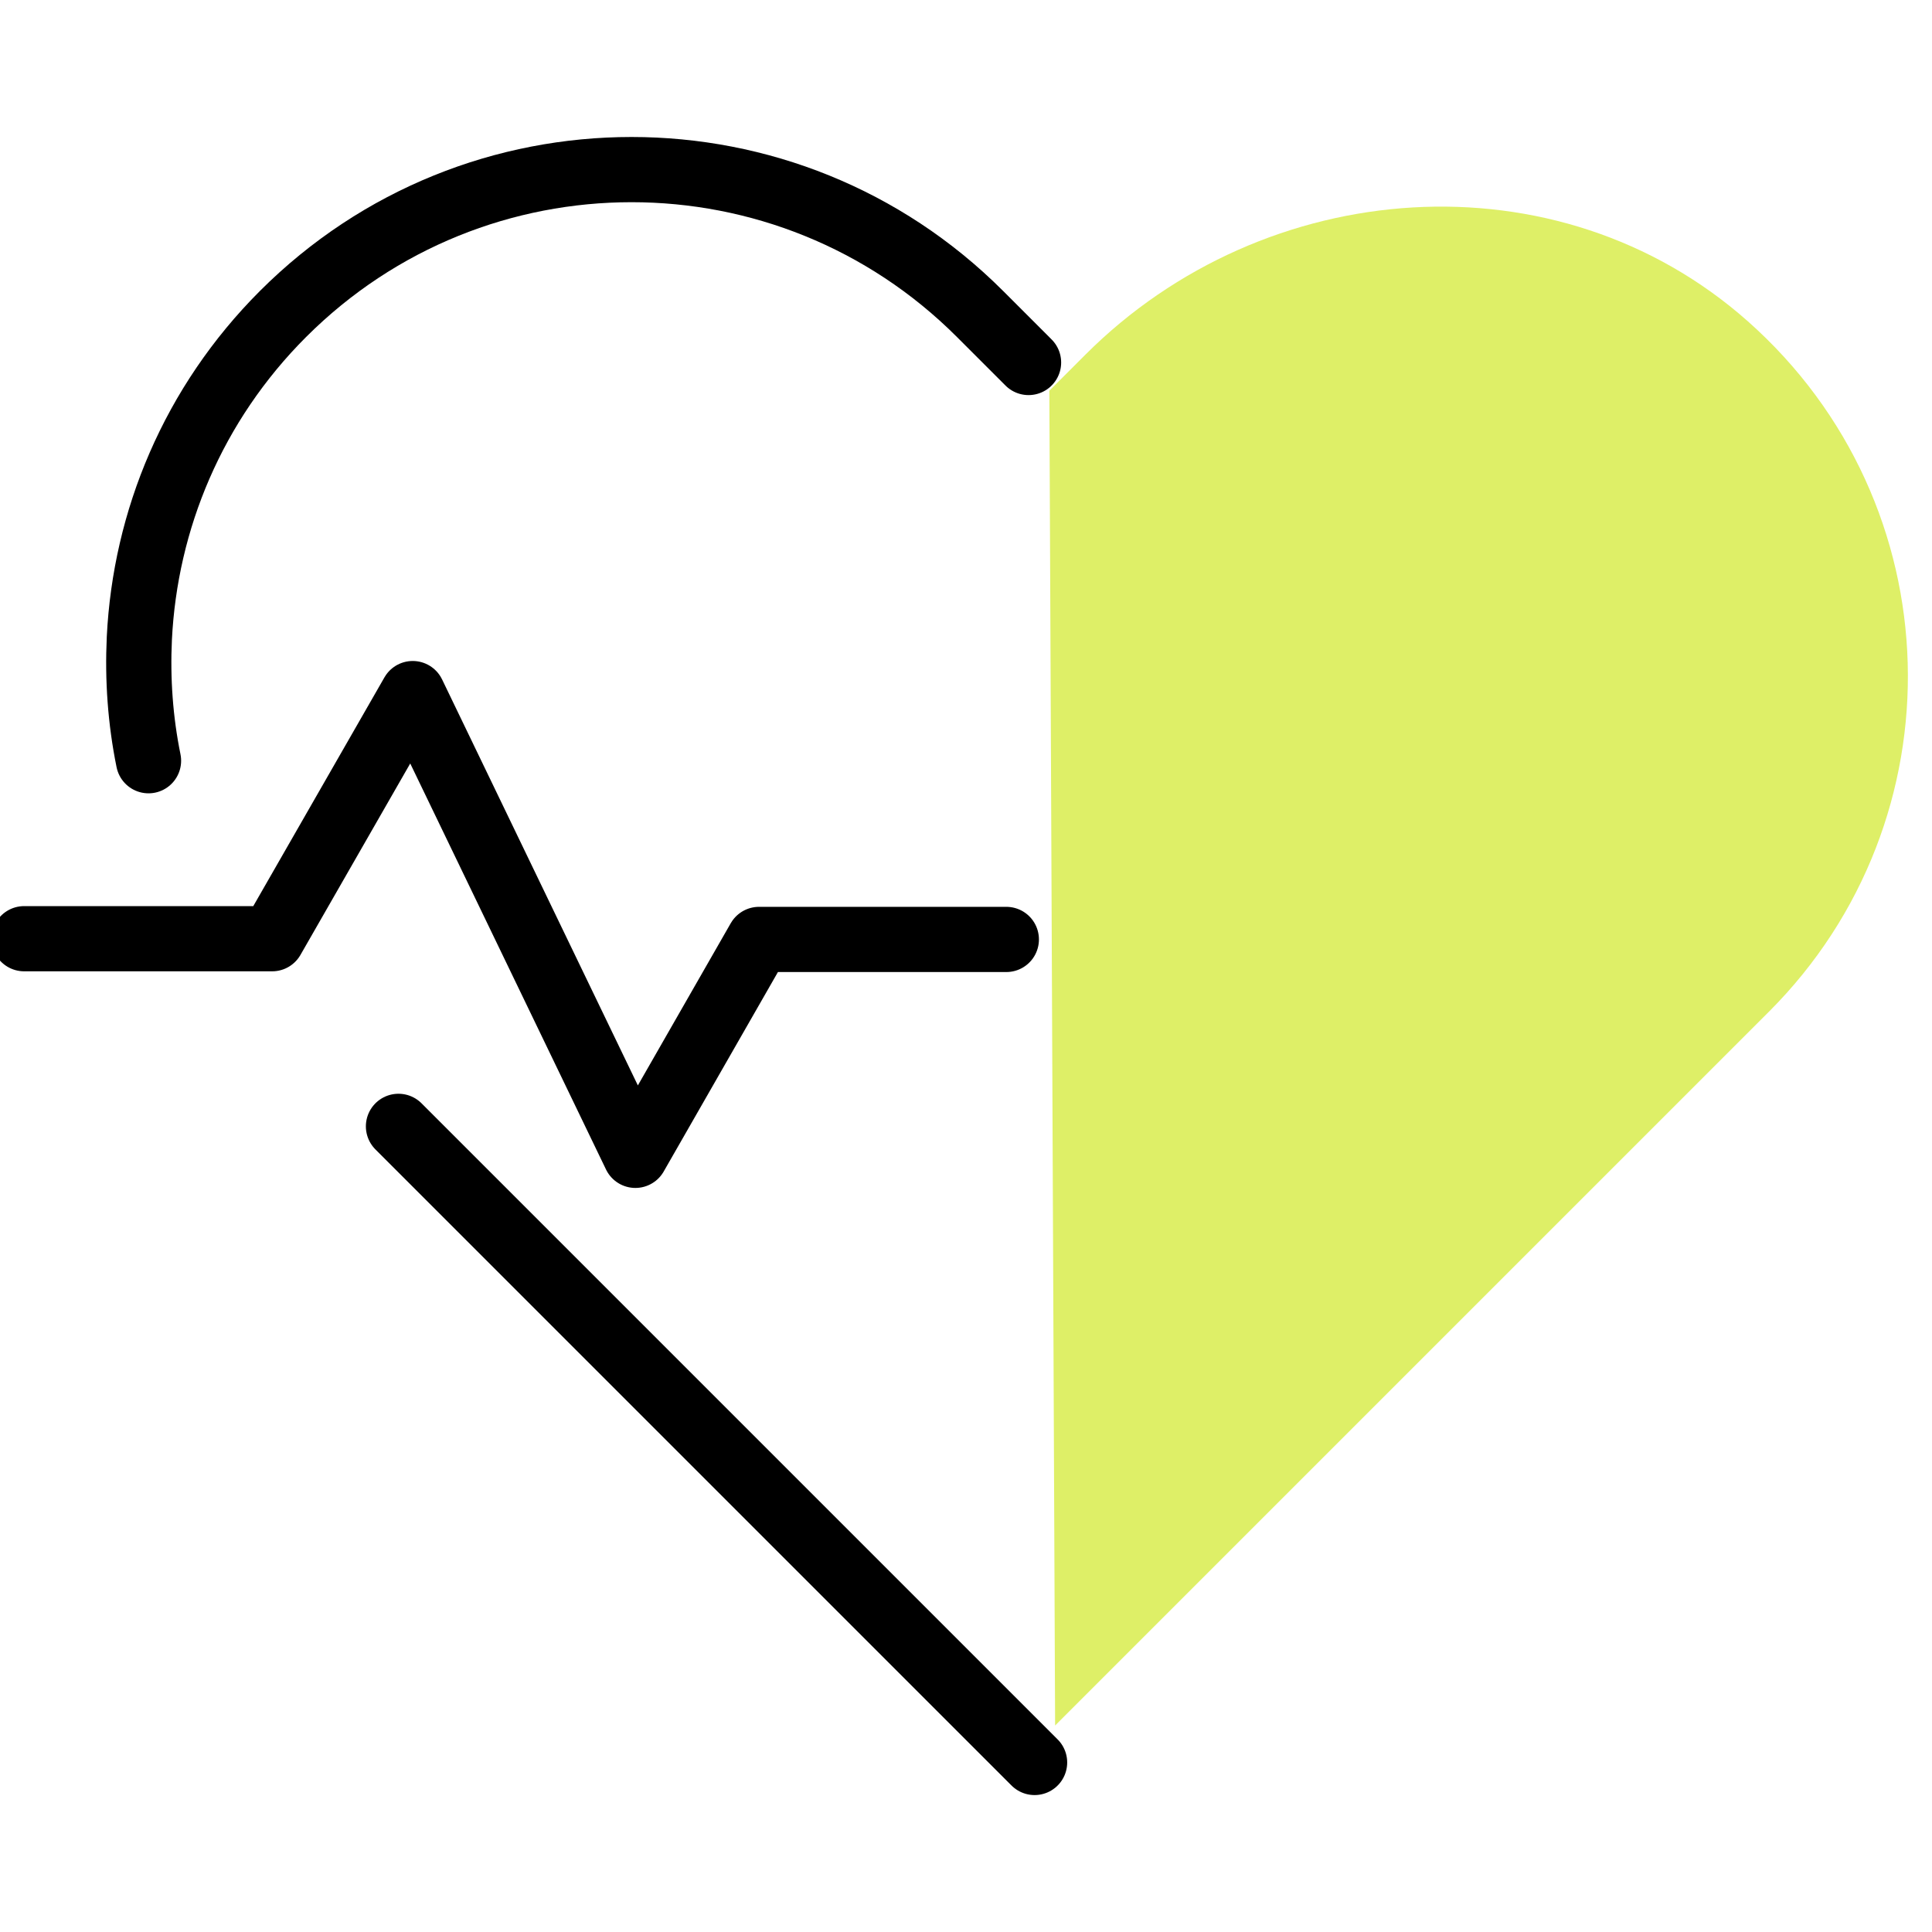
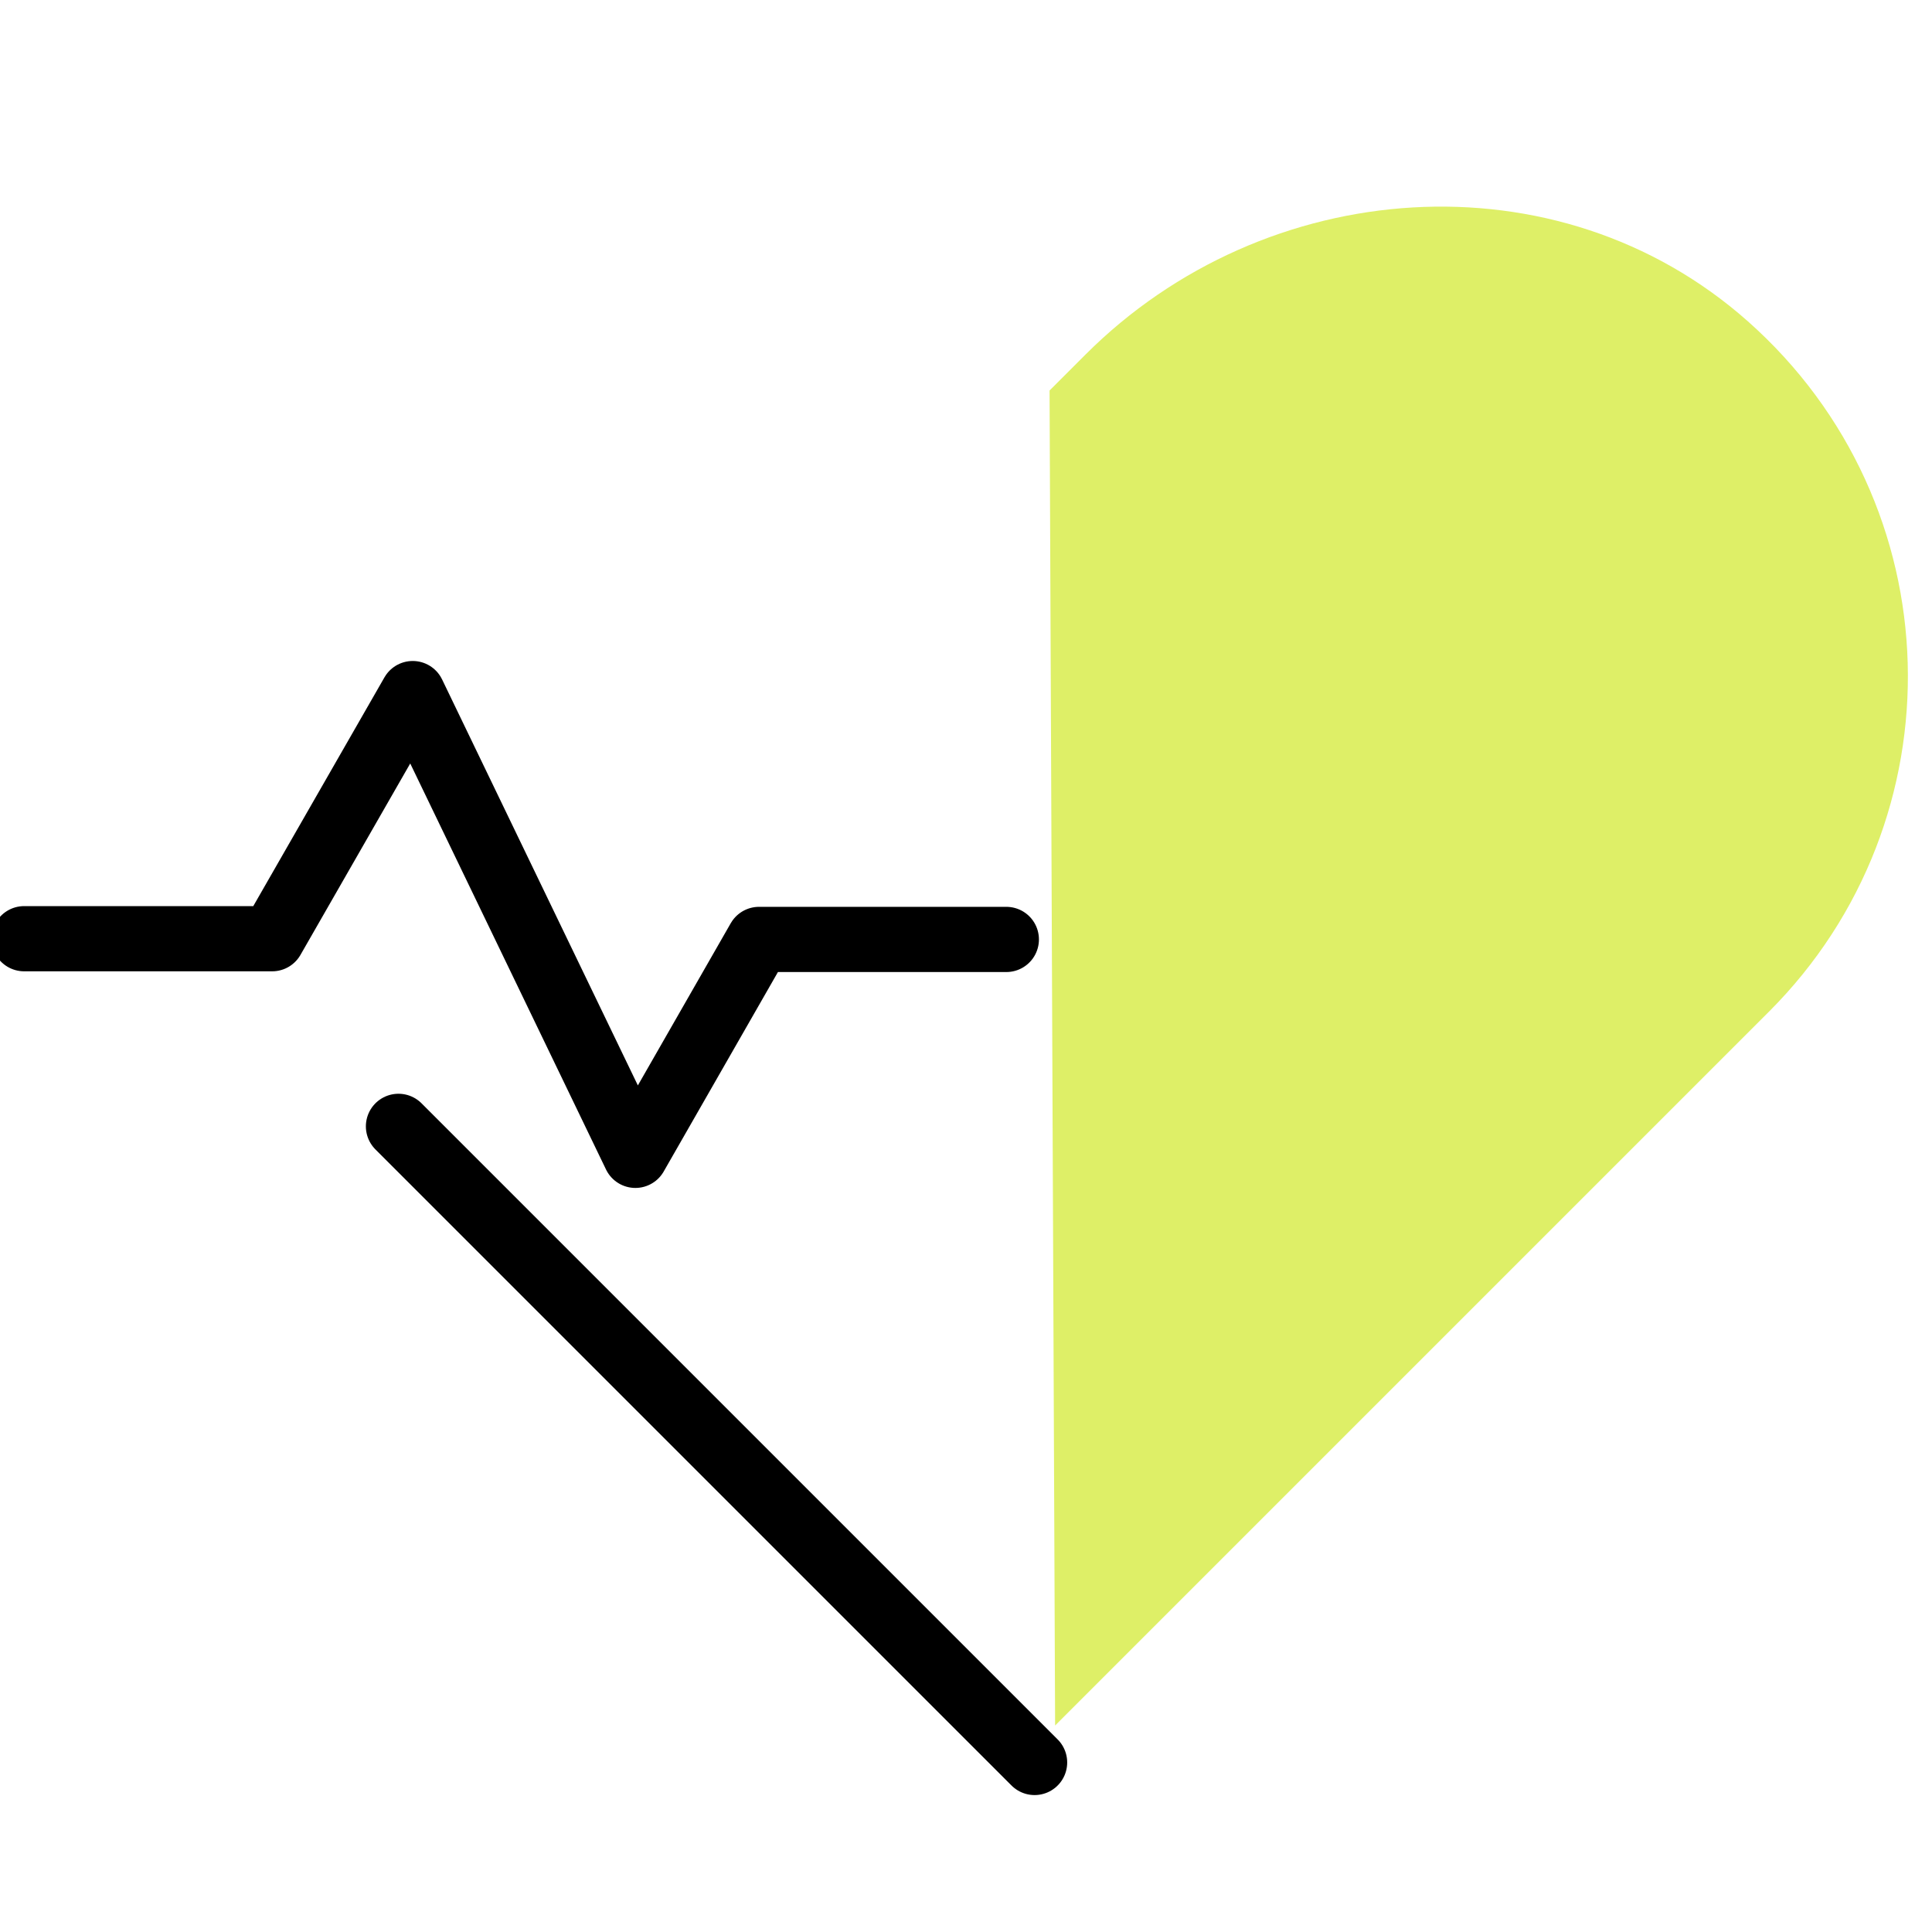
<svg xmlns="http://www.w3.org/2000/svg" id="uuid-1a9fcdce-c10c-4a5f-a21f-250593dd79a1" viewBox="0 0 80 80">
  <defs>
    <style>.uuid-d7a85f0e-0fd1-4174-aef7-b112d8fed88e{fill:#deef67;}.uuid-cd2726ad-d2ea-4525-a4e4-9e842eb6e68c{stroke:#000;stroke-linecap:round;stroke-linejoin:round;stroke-width:2.7px;}.uuid-cd2726ad-d2ea-4525-a4e4-9e842eb6e68c,.uuid-41eedfe5-43ff-4016-a6b1-c75c34c47b8e{fill:none;}</style>
  </defs>
  <g>
-     <path class="uuid-d7a85f0e-0fd1-4174-aef7-b112d8fed88e" d="M43.46,16.17l1.49-1.49c7.43-7.43,19.55-8.35,27.42-1.38,8.54,7.57,8.83,20.64,.88,28.59l-2.04,2.04-27.52,27.52s-.24-56.48-.24-55.27Z" />
-     <path class="uuid-cd2726ad-d2ea-4525-a4e4-9e842eb6e68c" d="M42.59,15.01l-2.01-2.01c-7.97-7.97-20.89-7.97-28.86,0h0c-3.73,3.73-5.71,8.54-5.95,13.43-.08,1.7,.04,3.4,.38,5.07" />
+     <path class="uuid-d7a85f0e-0fd1-4174-aef7-b112d8fed88e" d="M43.46,16.17l1.49-1.49c7.43-7.43,19.55-8.35,27.42-1.38,8.54,7.57,8.83,20.64,.88,28.59l-2.04,2.04-27.52,27.52Z" />
    <line class="uuid-cd2726ad-d2ea-4525-a4e4-9e842eb6e68c" x1="16.5" y1="46.64" x2="42.84" y2="72.98" />
    <polyline class="uuid-cd2726ad-d2ea-4525-a4e4-9e842eb6e68c" points="1 38.87 11.27 38.87 17.09 28.72 26.31 47.84 31.43 38.9 41.67 38.9" />
  </g>
  <rect class="uuid-41eedfe5-43ff-4016-a6b1-c75c34c47b8e" width="80" height="80" />
</svg>